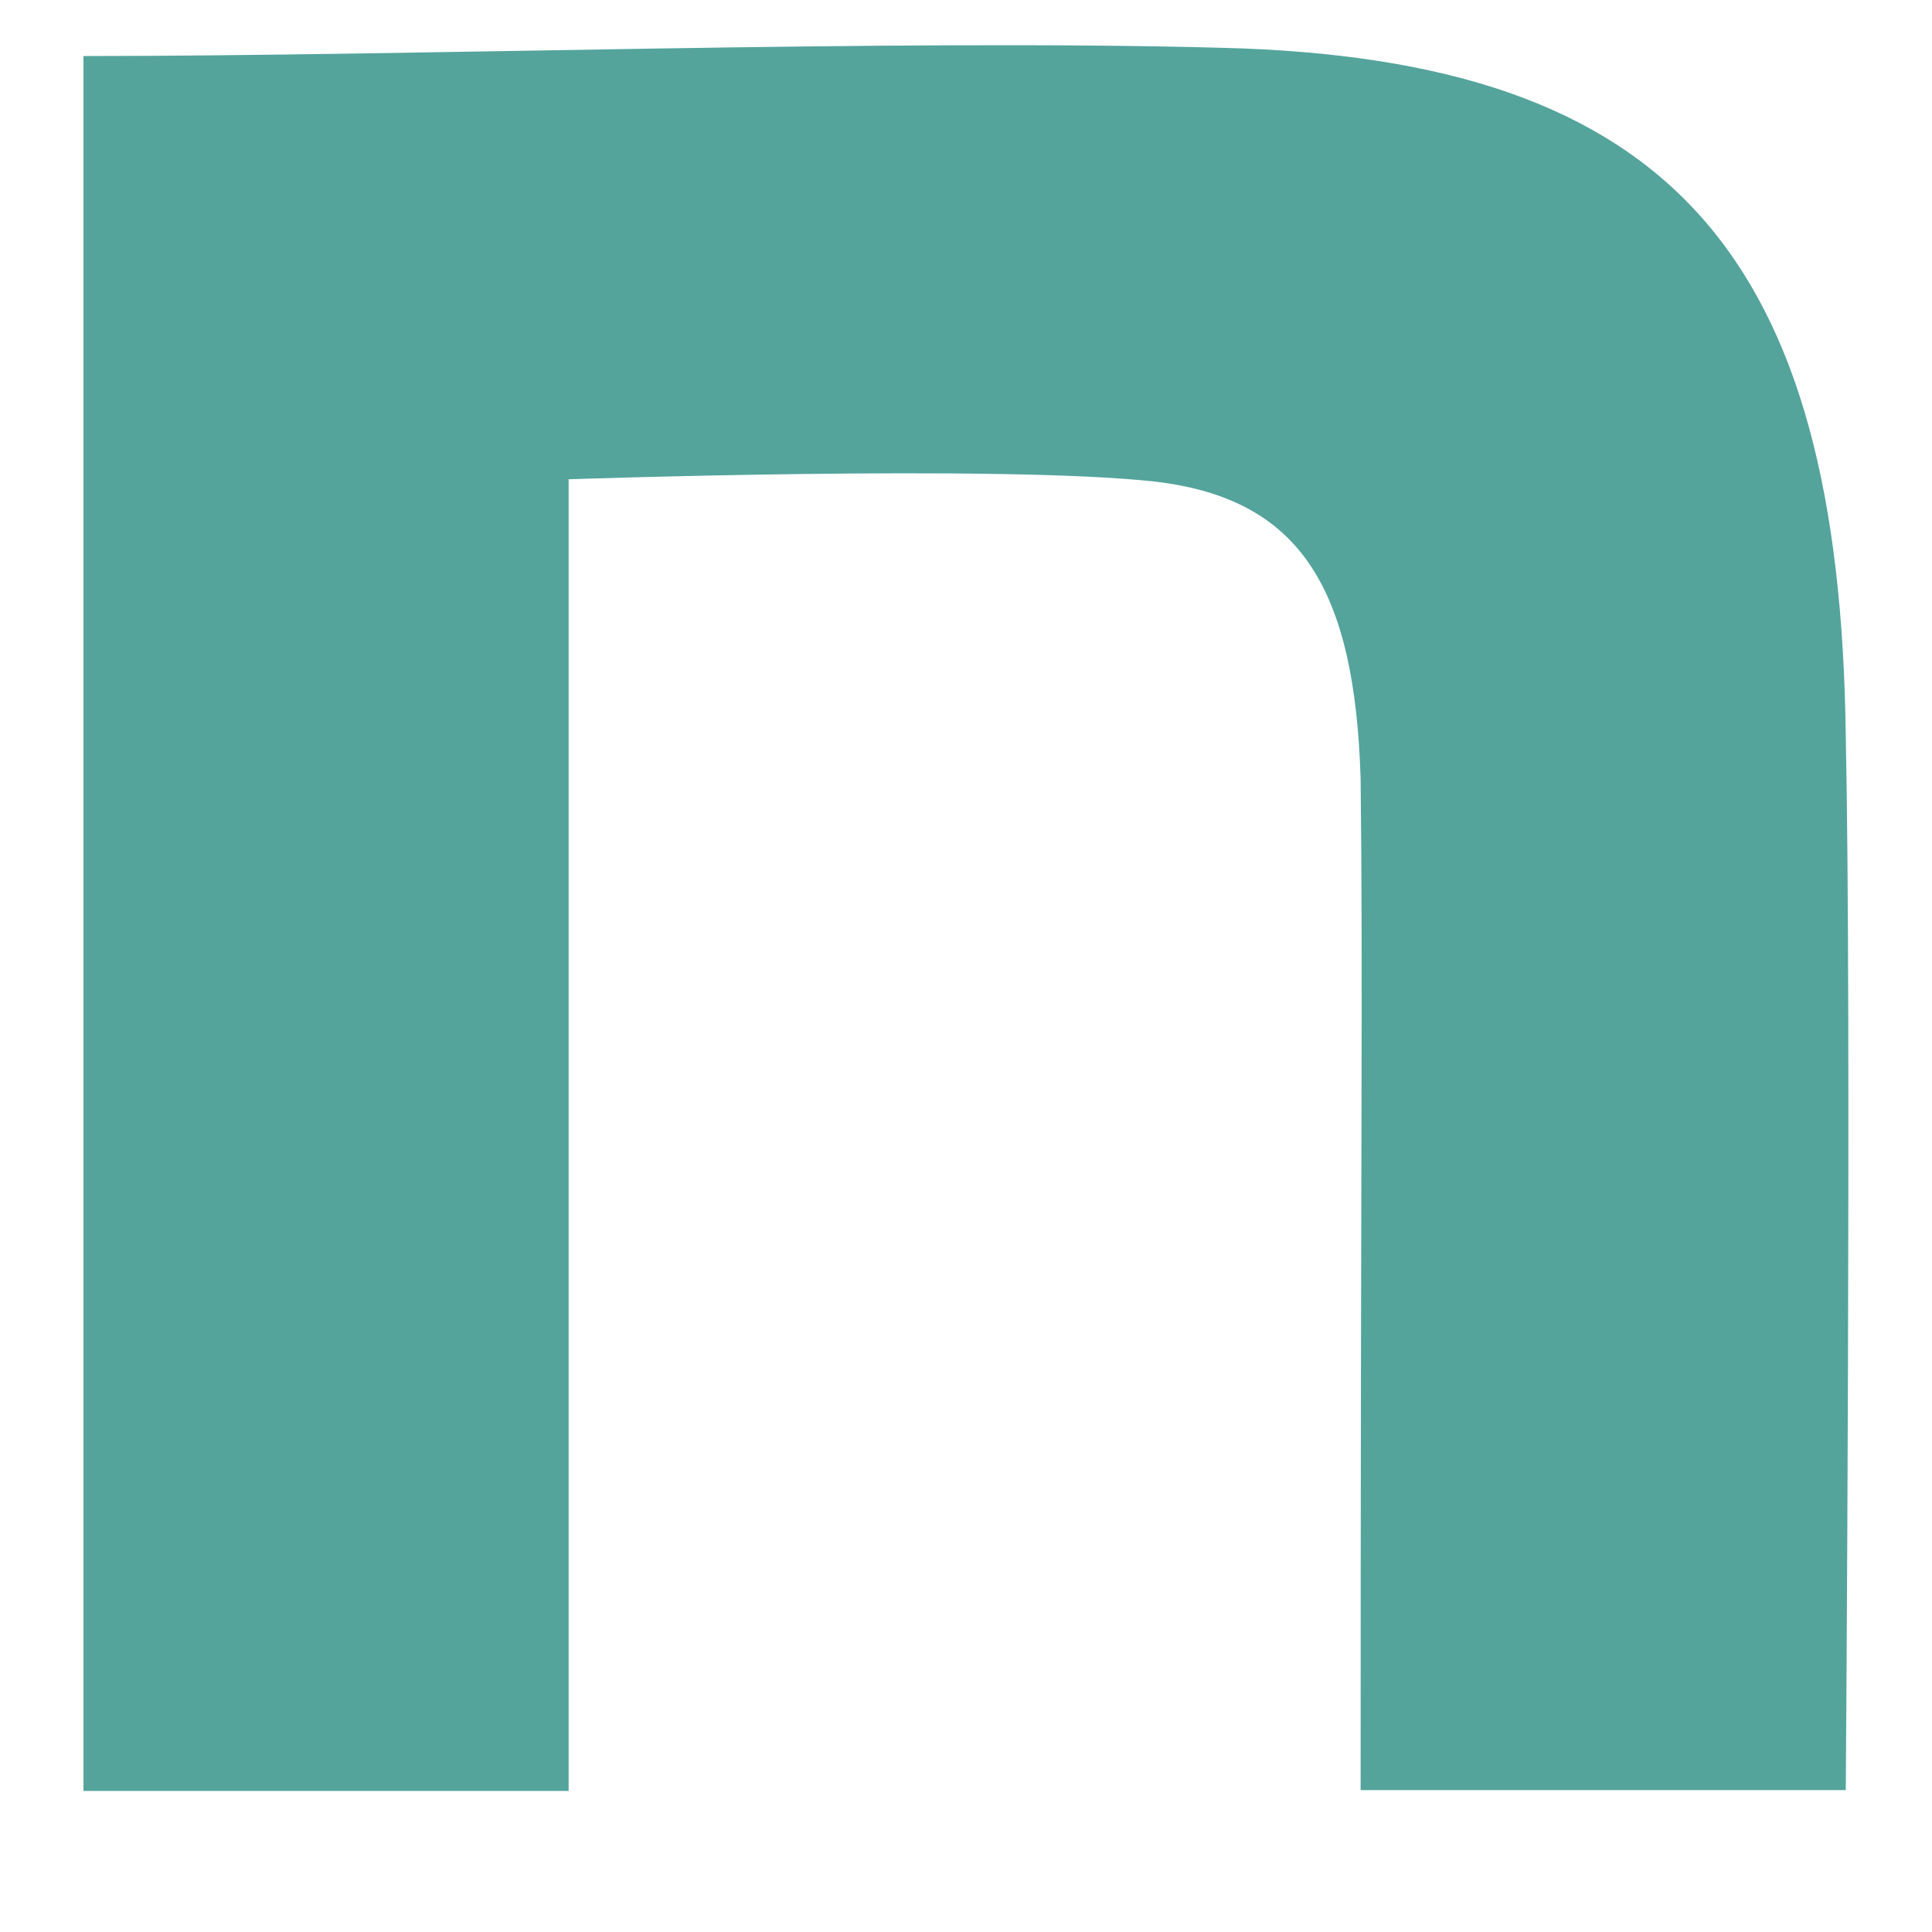
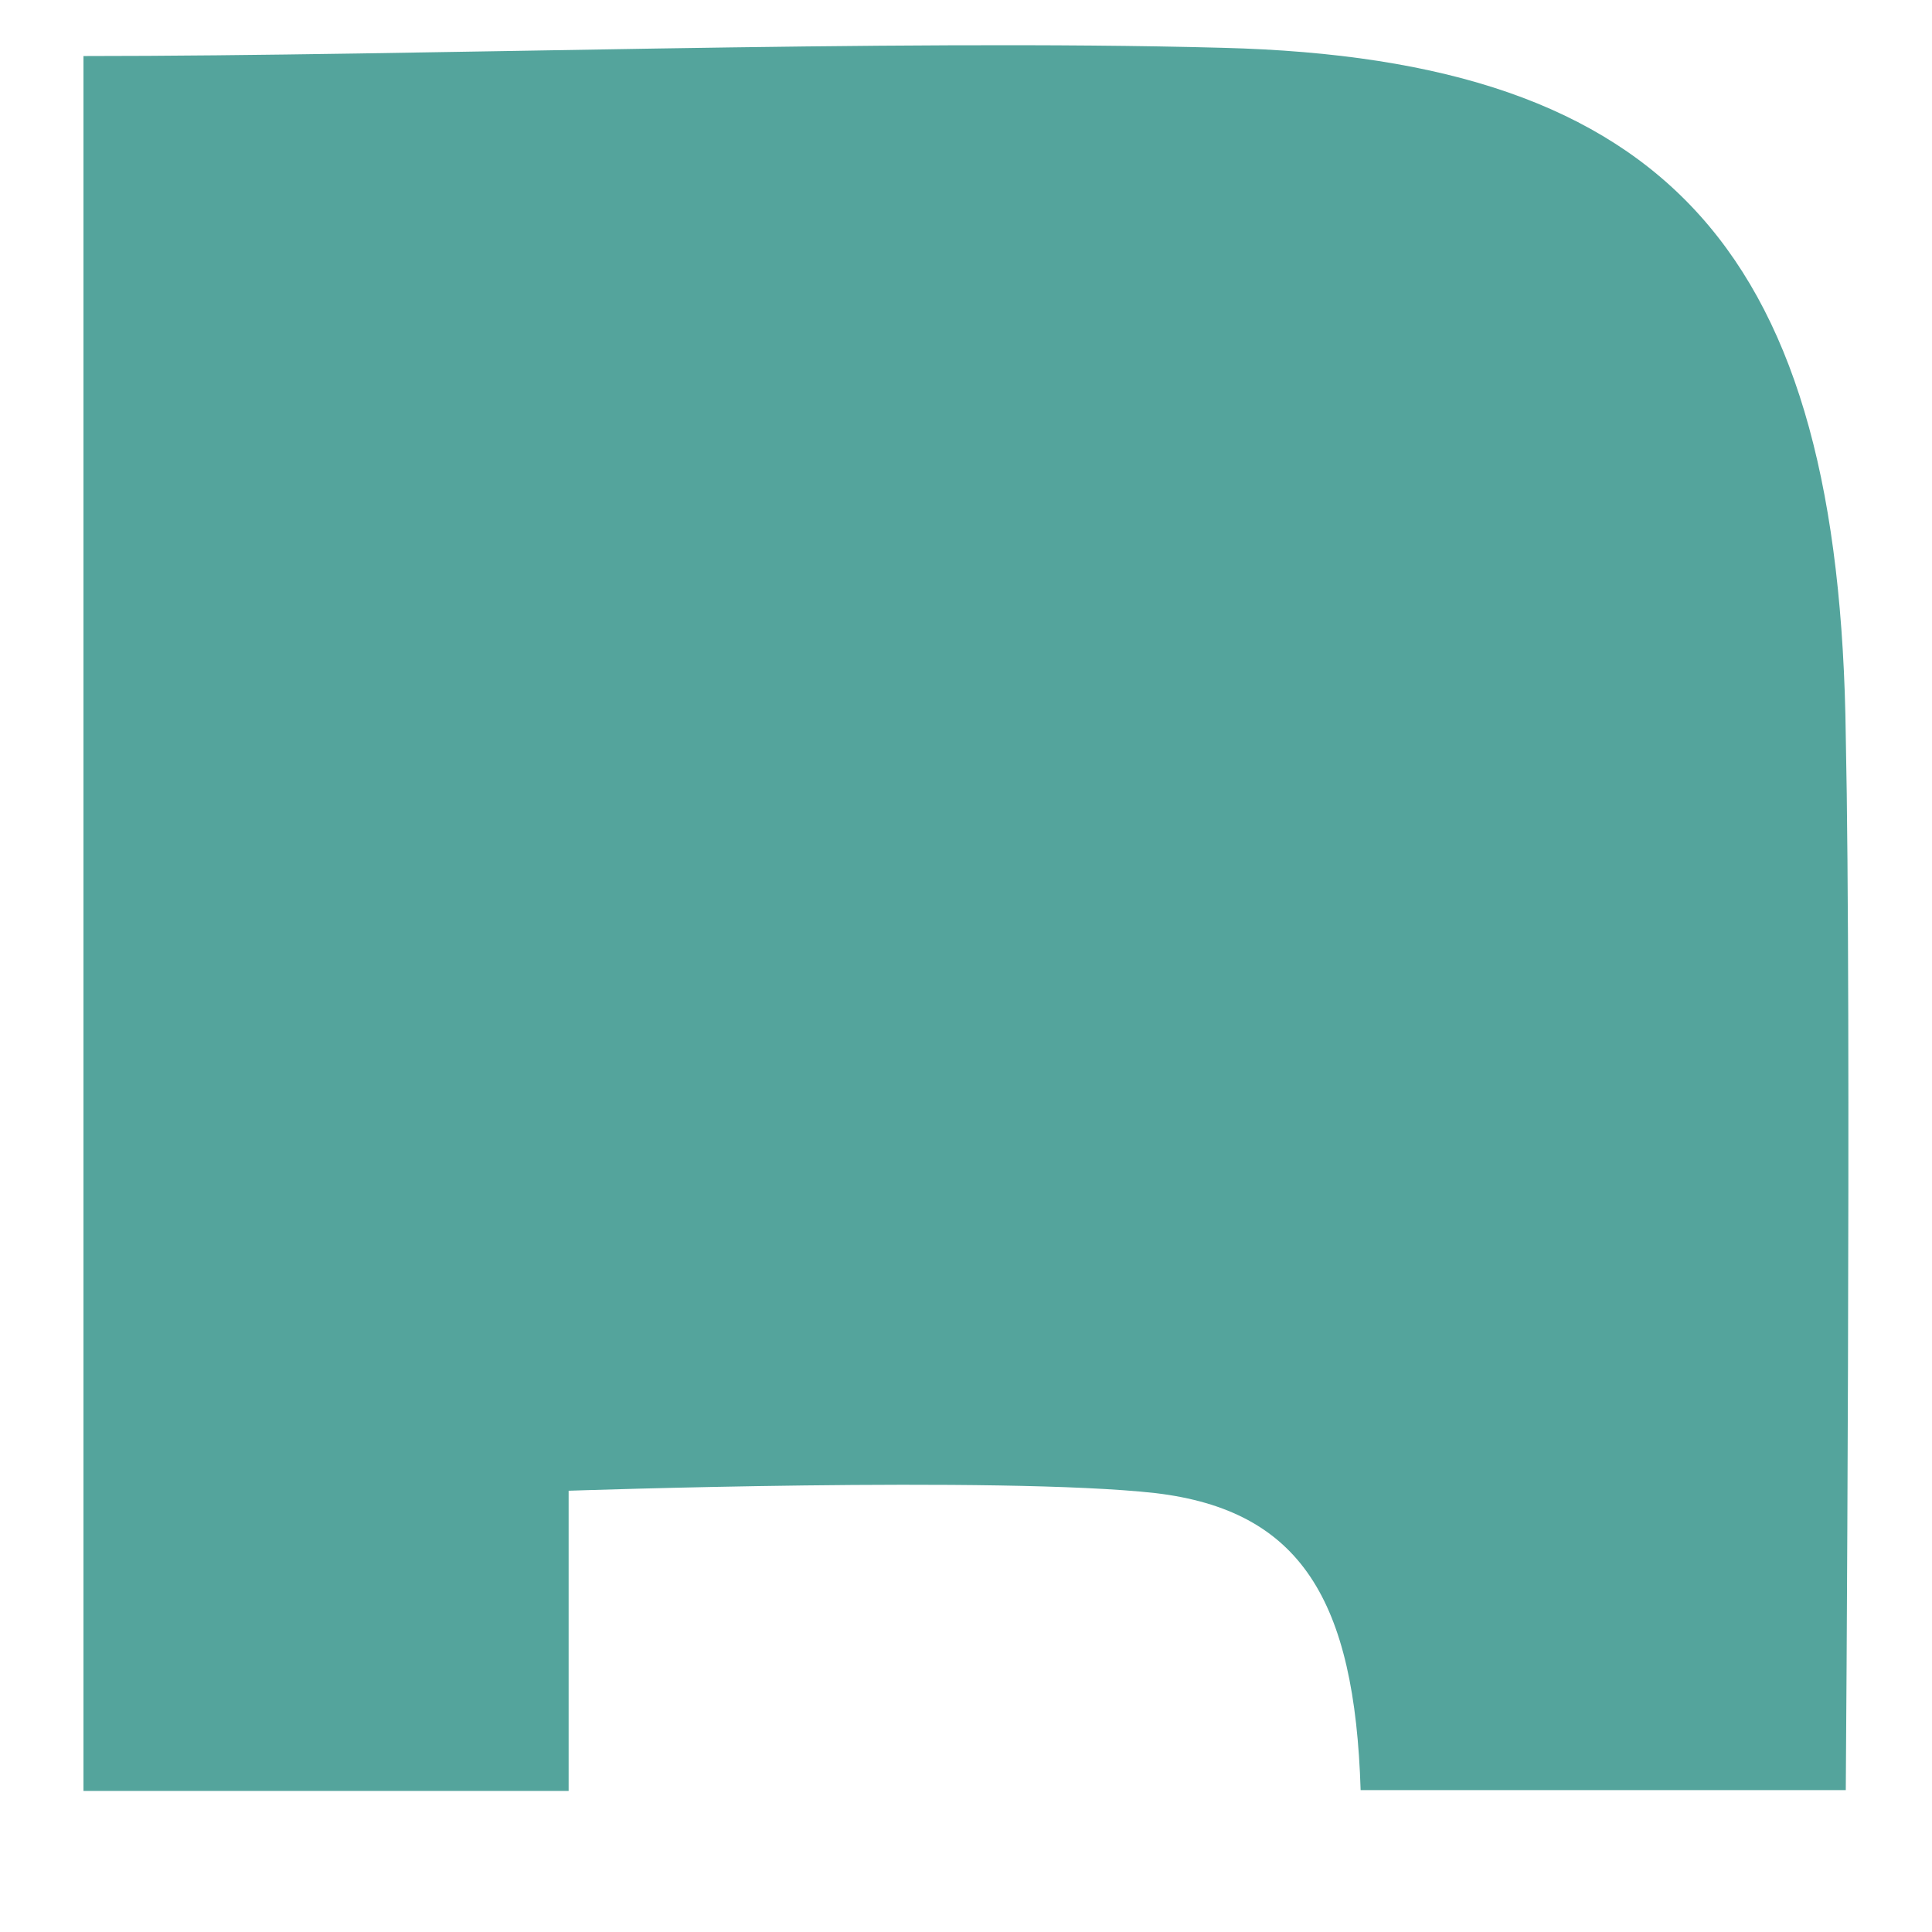
<svg xmlns="http://www.w3.org/2000/svg" version="1.1" id="レイヤー_1" x="0px" y="0px" viewBox="0 0 493 493" style="enable-background:new 0 0 493 493;" xml:space="preserve">
  <style type="text/css">
	.st0{fill:#54A49C;}
</style>
-   <path class="st0" d="M21.3,14.3c86.7,0,205.5-4.4,290.7-2.1C426.4,15.1,469.5,65,471,188c1.5,69.7,0,268.8,0,268.8H347.2  c0-174.3,0.6-203.2,0-258.1c-1.5-48.4-15.2-71.4-52.4-75.8c-39.4-4.4-149.7-0.6-149.7-0.6V457H21.3V14.3z" />
+   <path class="st0" d="M21.3,14.3c86.7,0,205.5-4.4,290.7-2.1C426.4,15.1,469.5,65,471,188c1.5,69.7,0,268.8,0,268.8H347.2  c-1.5-48.4-15.2-71.4-52.4-75.8c-39.4-4.4-149.7-0.6-149.7-0.6V457H21.3V14.3z" />
</svg>